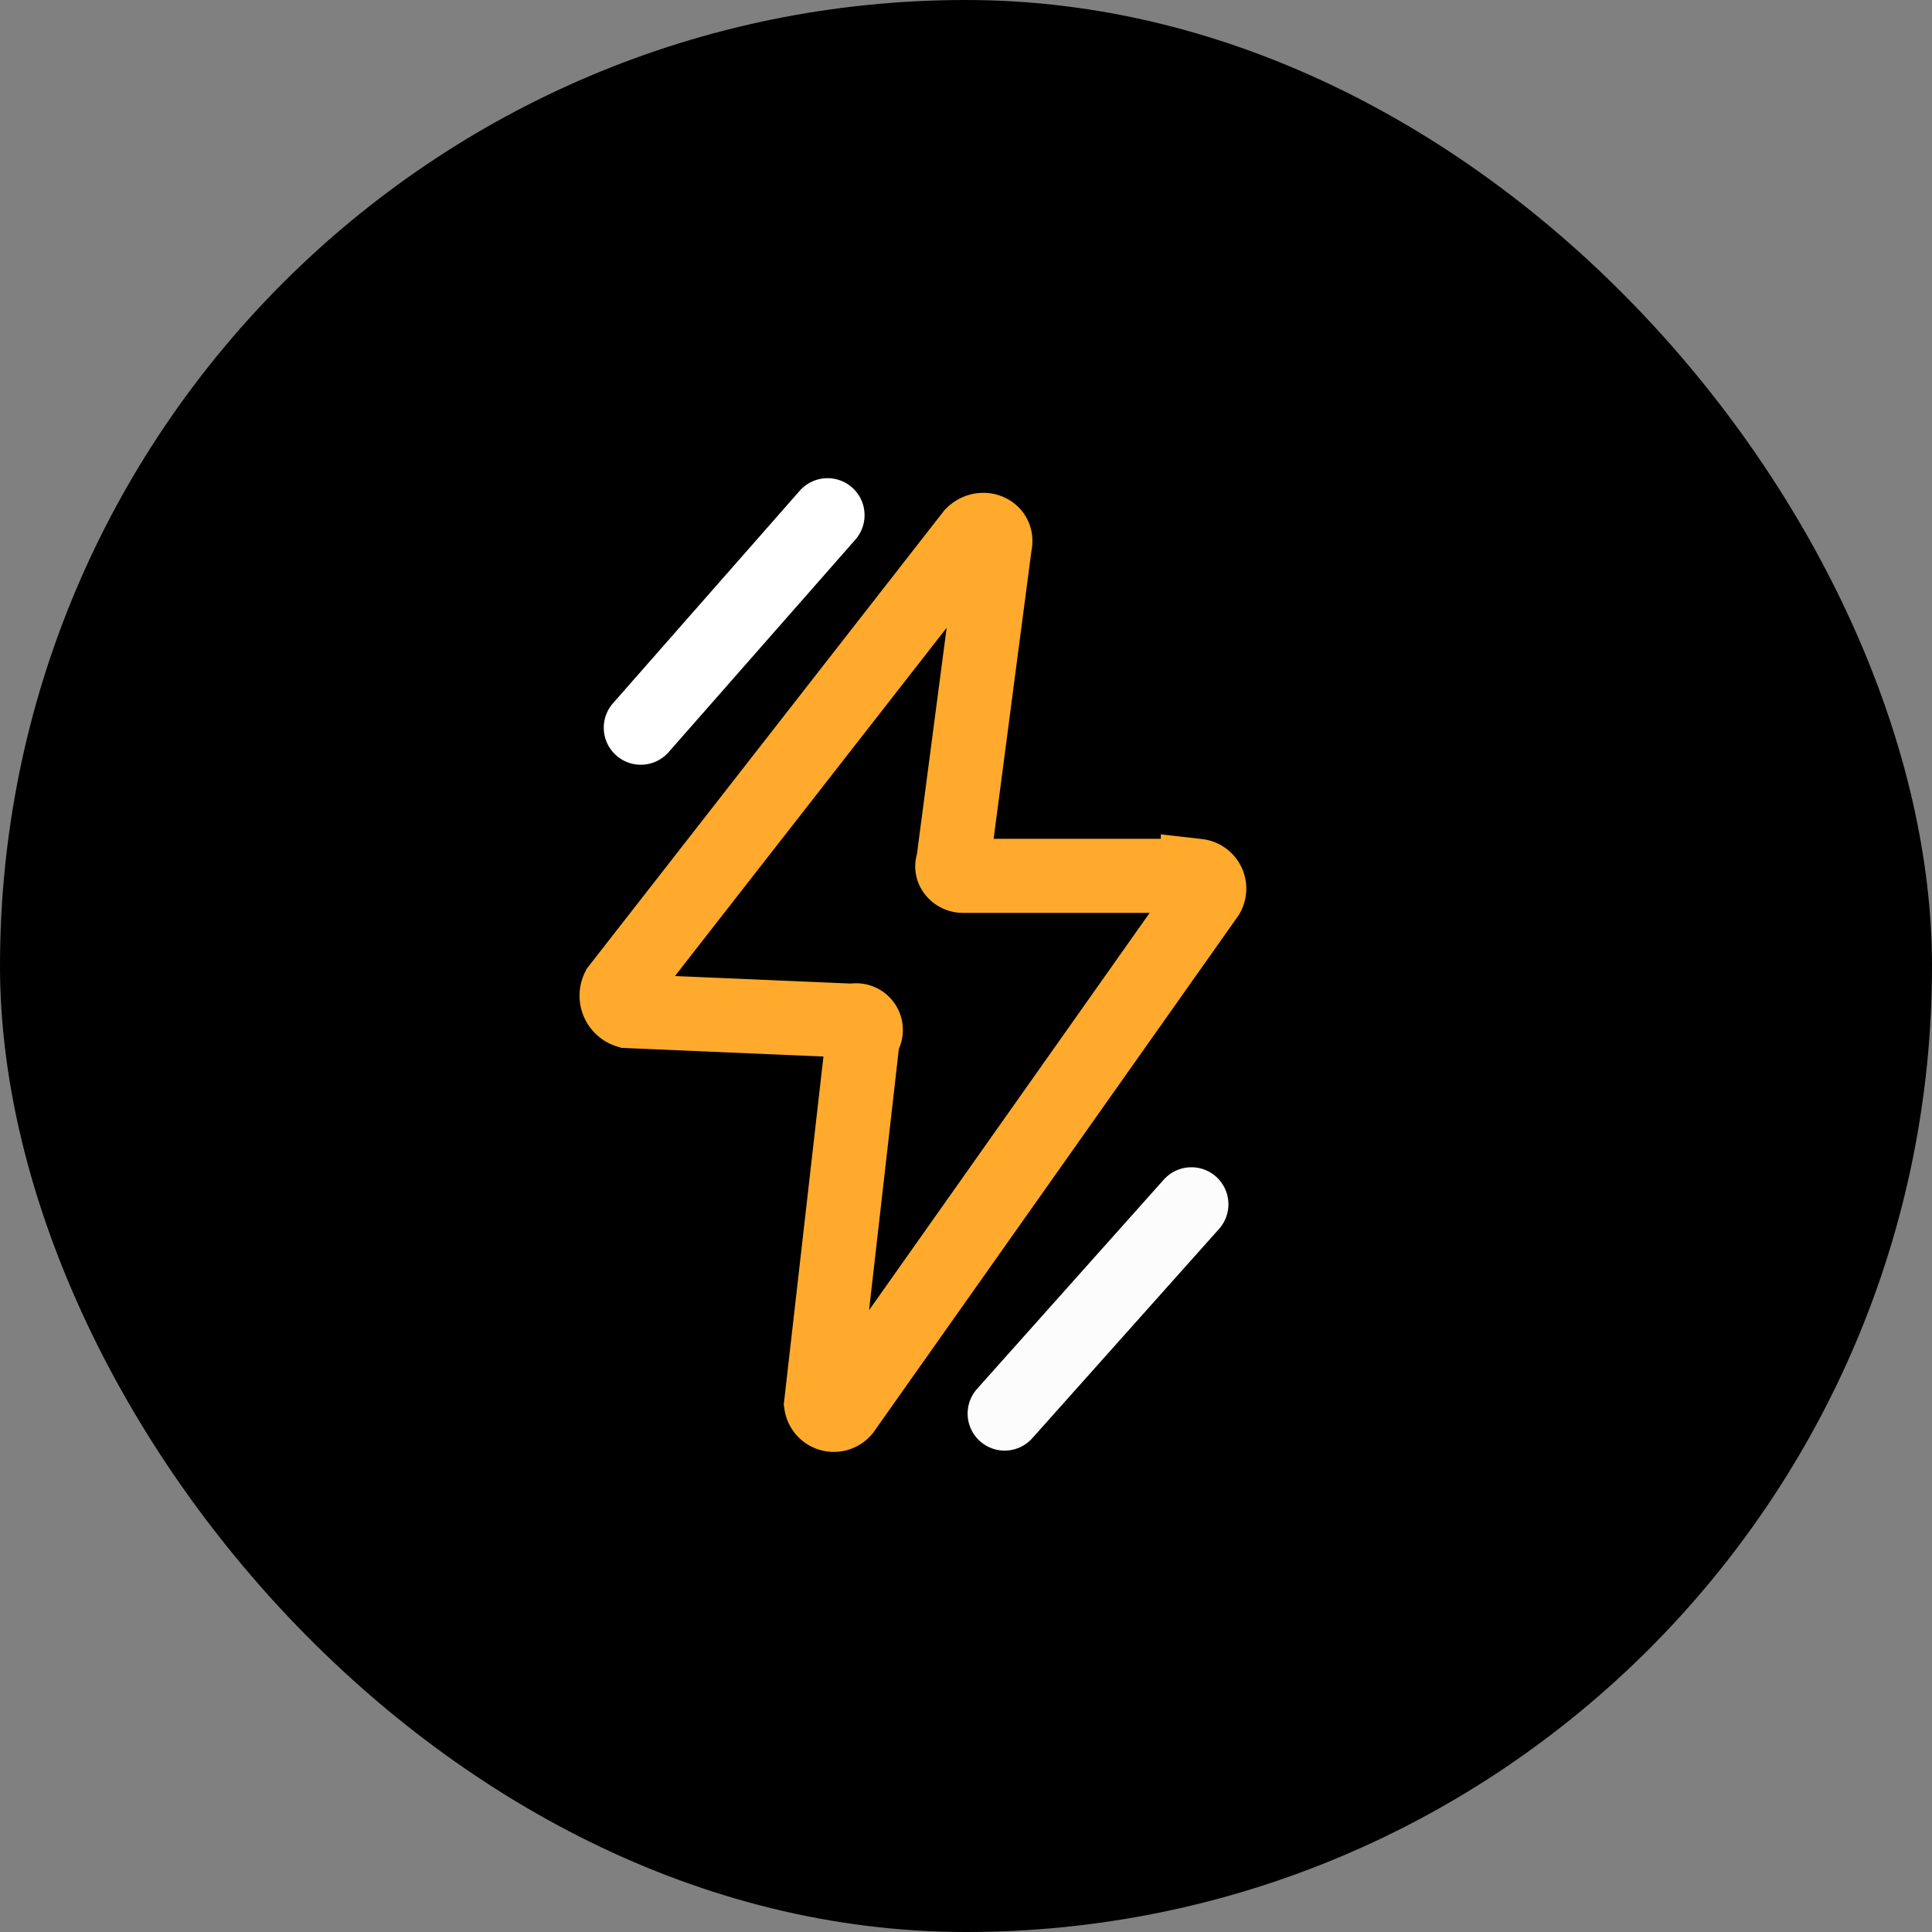
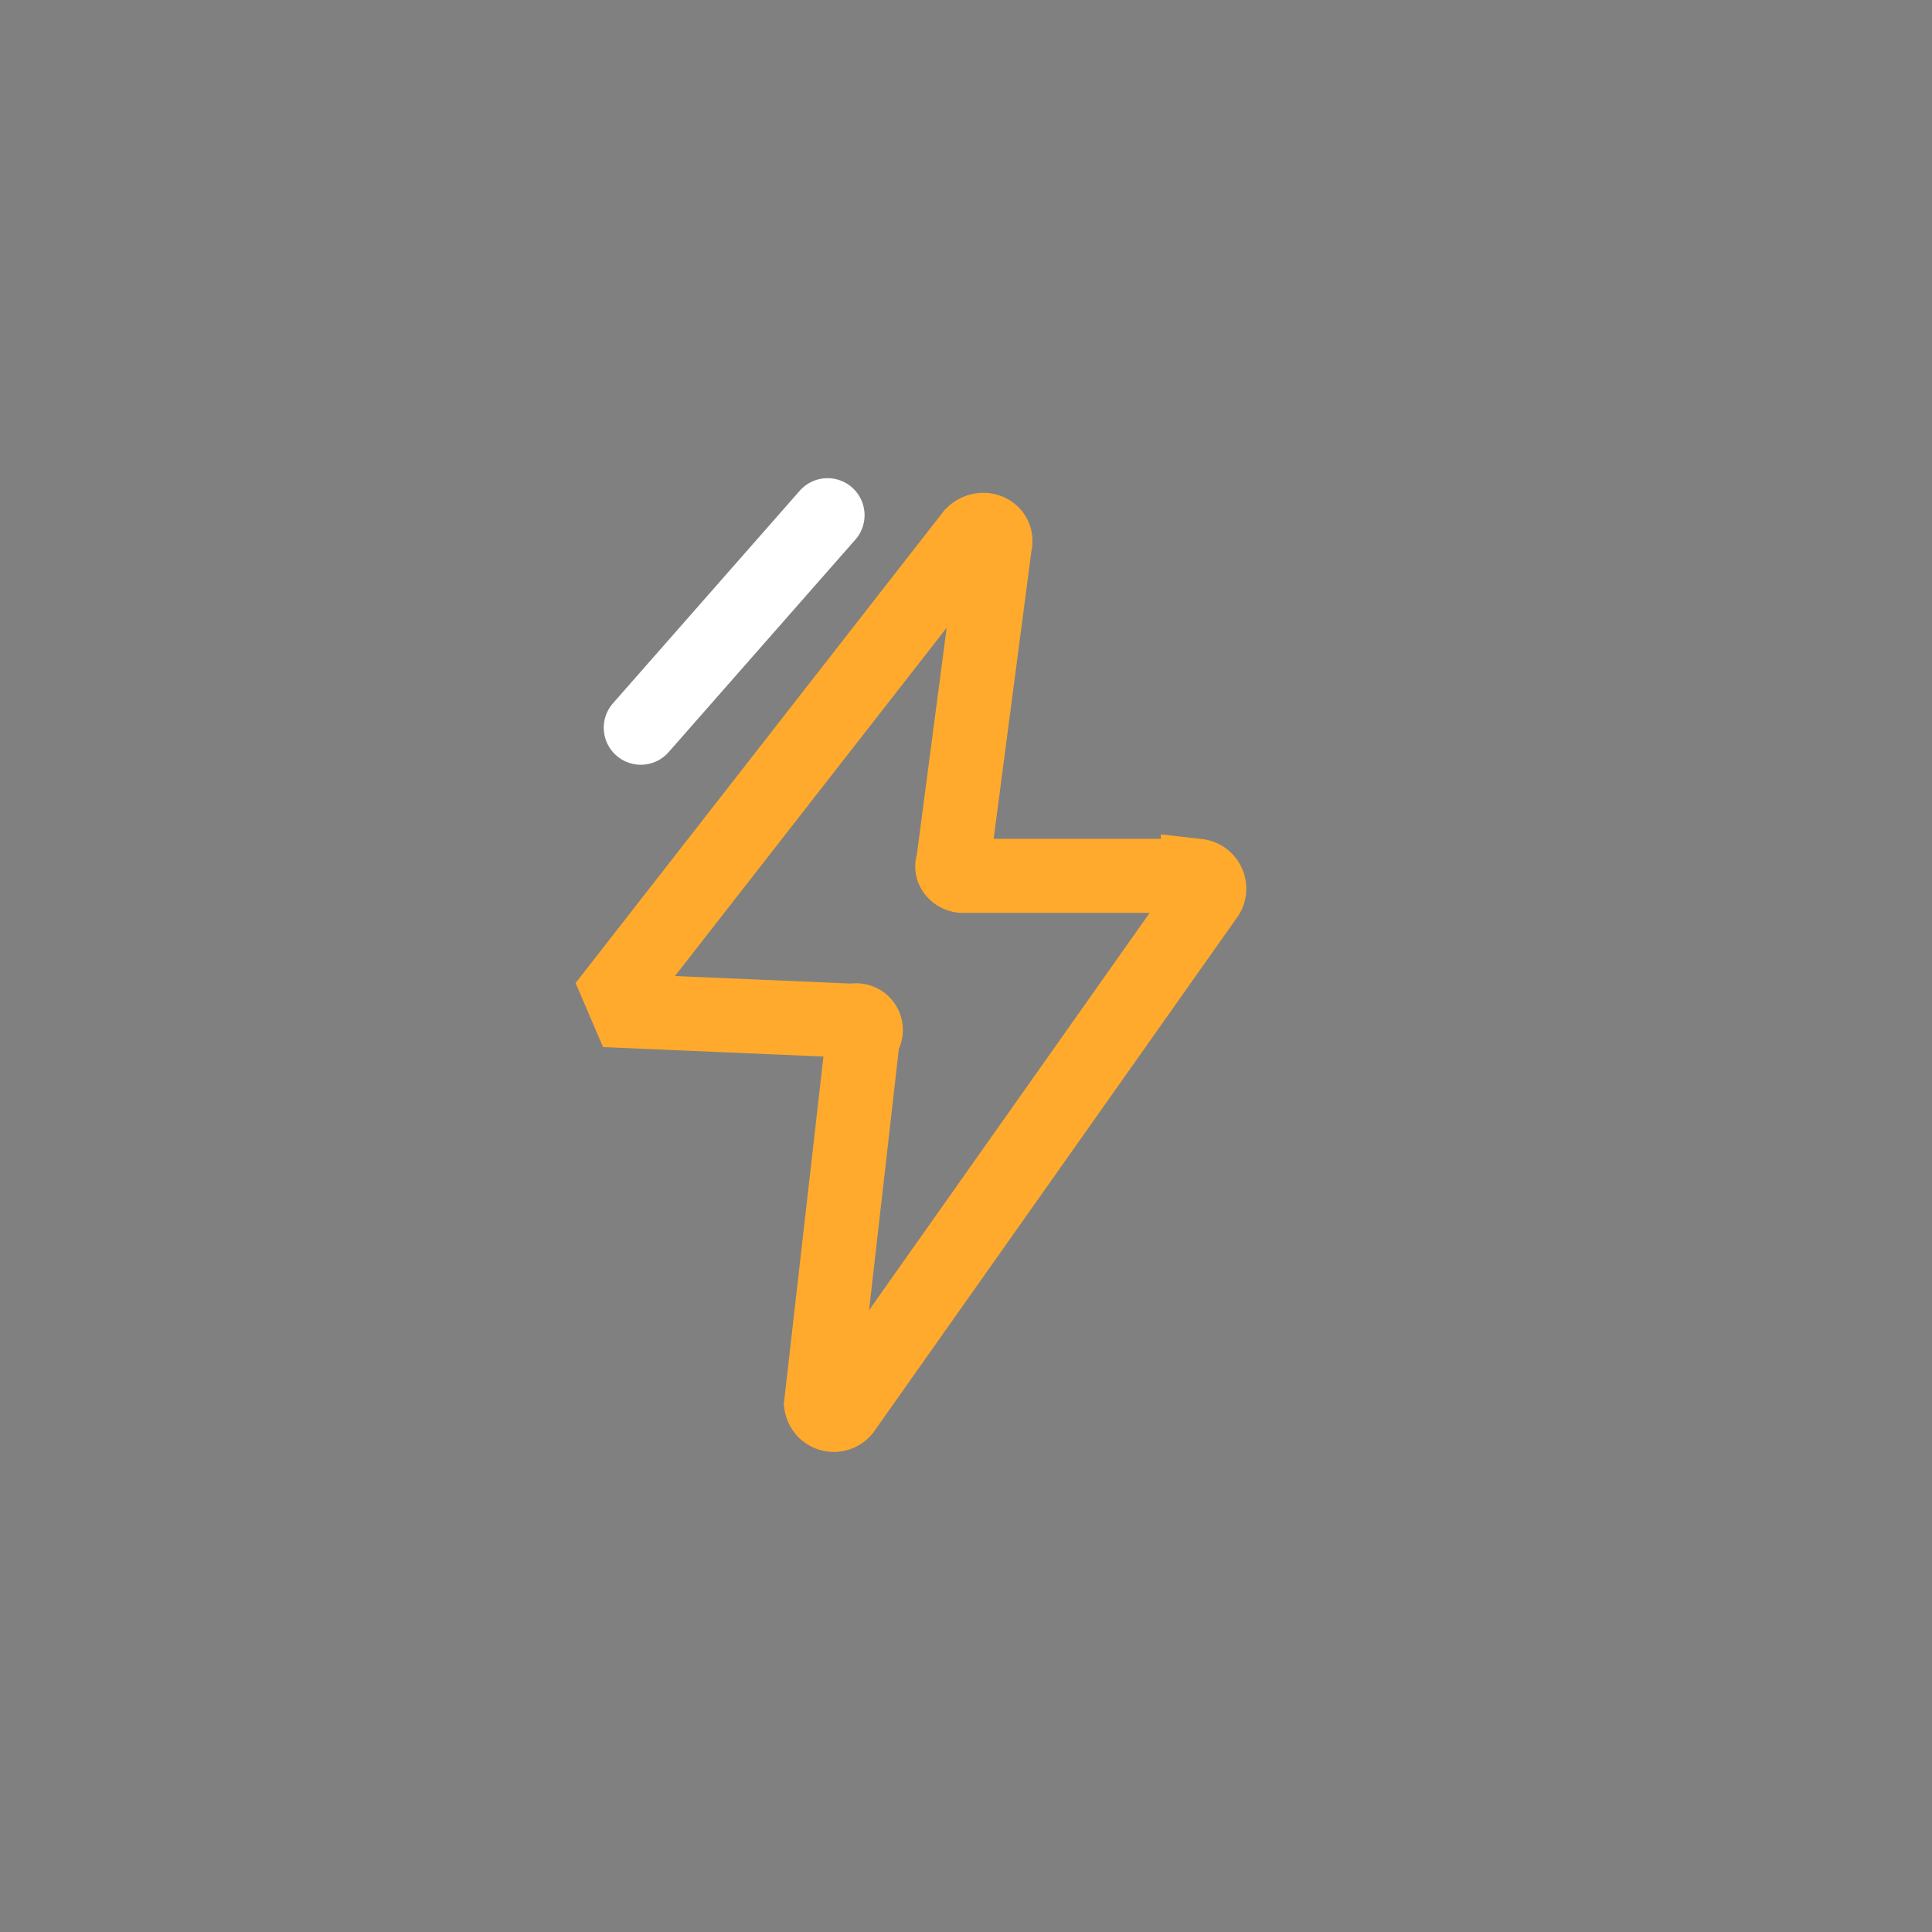
<svg xmlns="http://www.w3.org/2000/svg" viewBox="0 0 60 60">
  <rect x="0" y="0" width="60" height="60" fill="#808080" stroke="none" />
-   <rect width="60" height="60" rx="30" />
-   <path d="M19.2,30.7l11-14.1c.3-.3.8-.1.7.3l-1.3,9.9c-.1.2.1.4.3.4h7.3a.4.4,0,0,1,.3.6L26.2,43.8a.4.4,0,0,1-.7-.2l1.3-11.4a.3.3,0,0,0-.3-.5l-7-.3A.5.5,0,0,1,19.2,30.7Z" style="fill:none;stroke:#ffaa2c;stroke-miterlimit:10;stroke-width:2.3px" />
+   <path d="M19.2,30.7l11-14.1c.3-.3.8-.1.7.3l-1.3,9.9c-.1.2.1.4.3.4h7.3a.4.4,0,0,1,.3.6L26.2,43.8a.4.4,0,0,1-.7-.2l1.3-11.4a.3.3,0,0,0-.3-.5l-7-.3Z" style="fill:none;stroke:#ffaa2c;stroke-miterlimit:10;stroke-width:2.3px" />
  <line x1="19.9" y1="22.6" x2="25.7" y2="16" style="fill:none;stroke:#fff;stroke-linecap:round;stroke-miterlimit:10;stroke-width:2.3px" />
-   <line x1="31.2" y1="43.9" x2="37" y2="37.4" style="fill:none;stroke:#fcfcfc;stroke-linecap:round;stroke-miterlimit:10;stroke-width:2.3px" />
</svg>